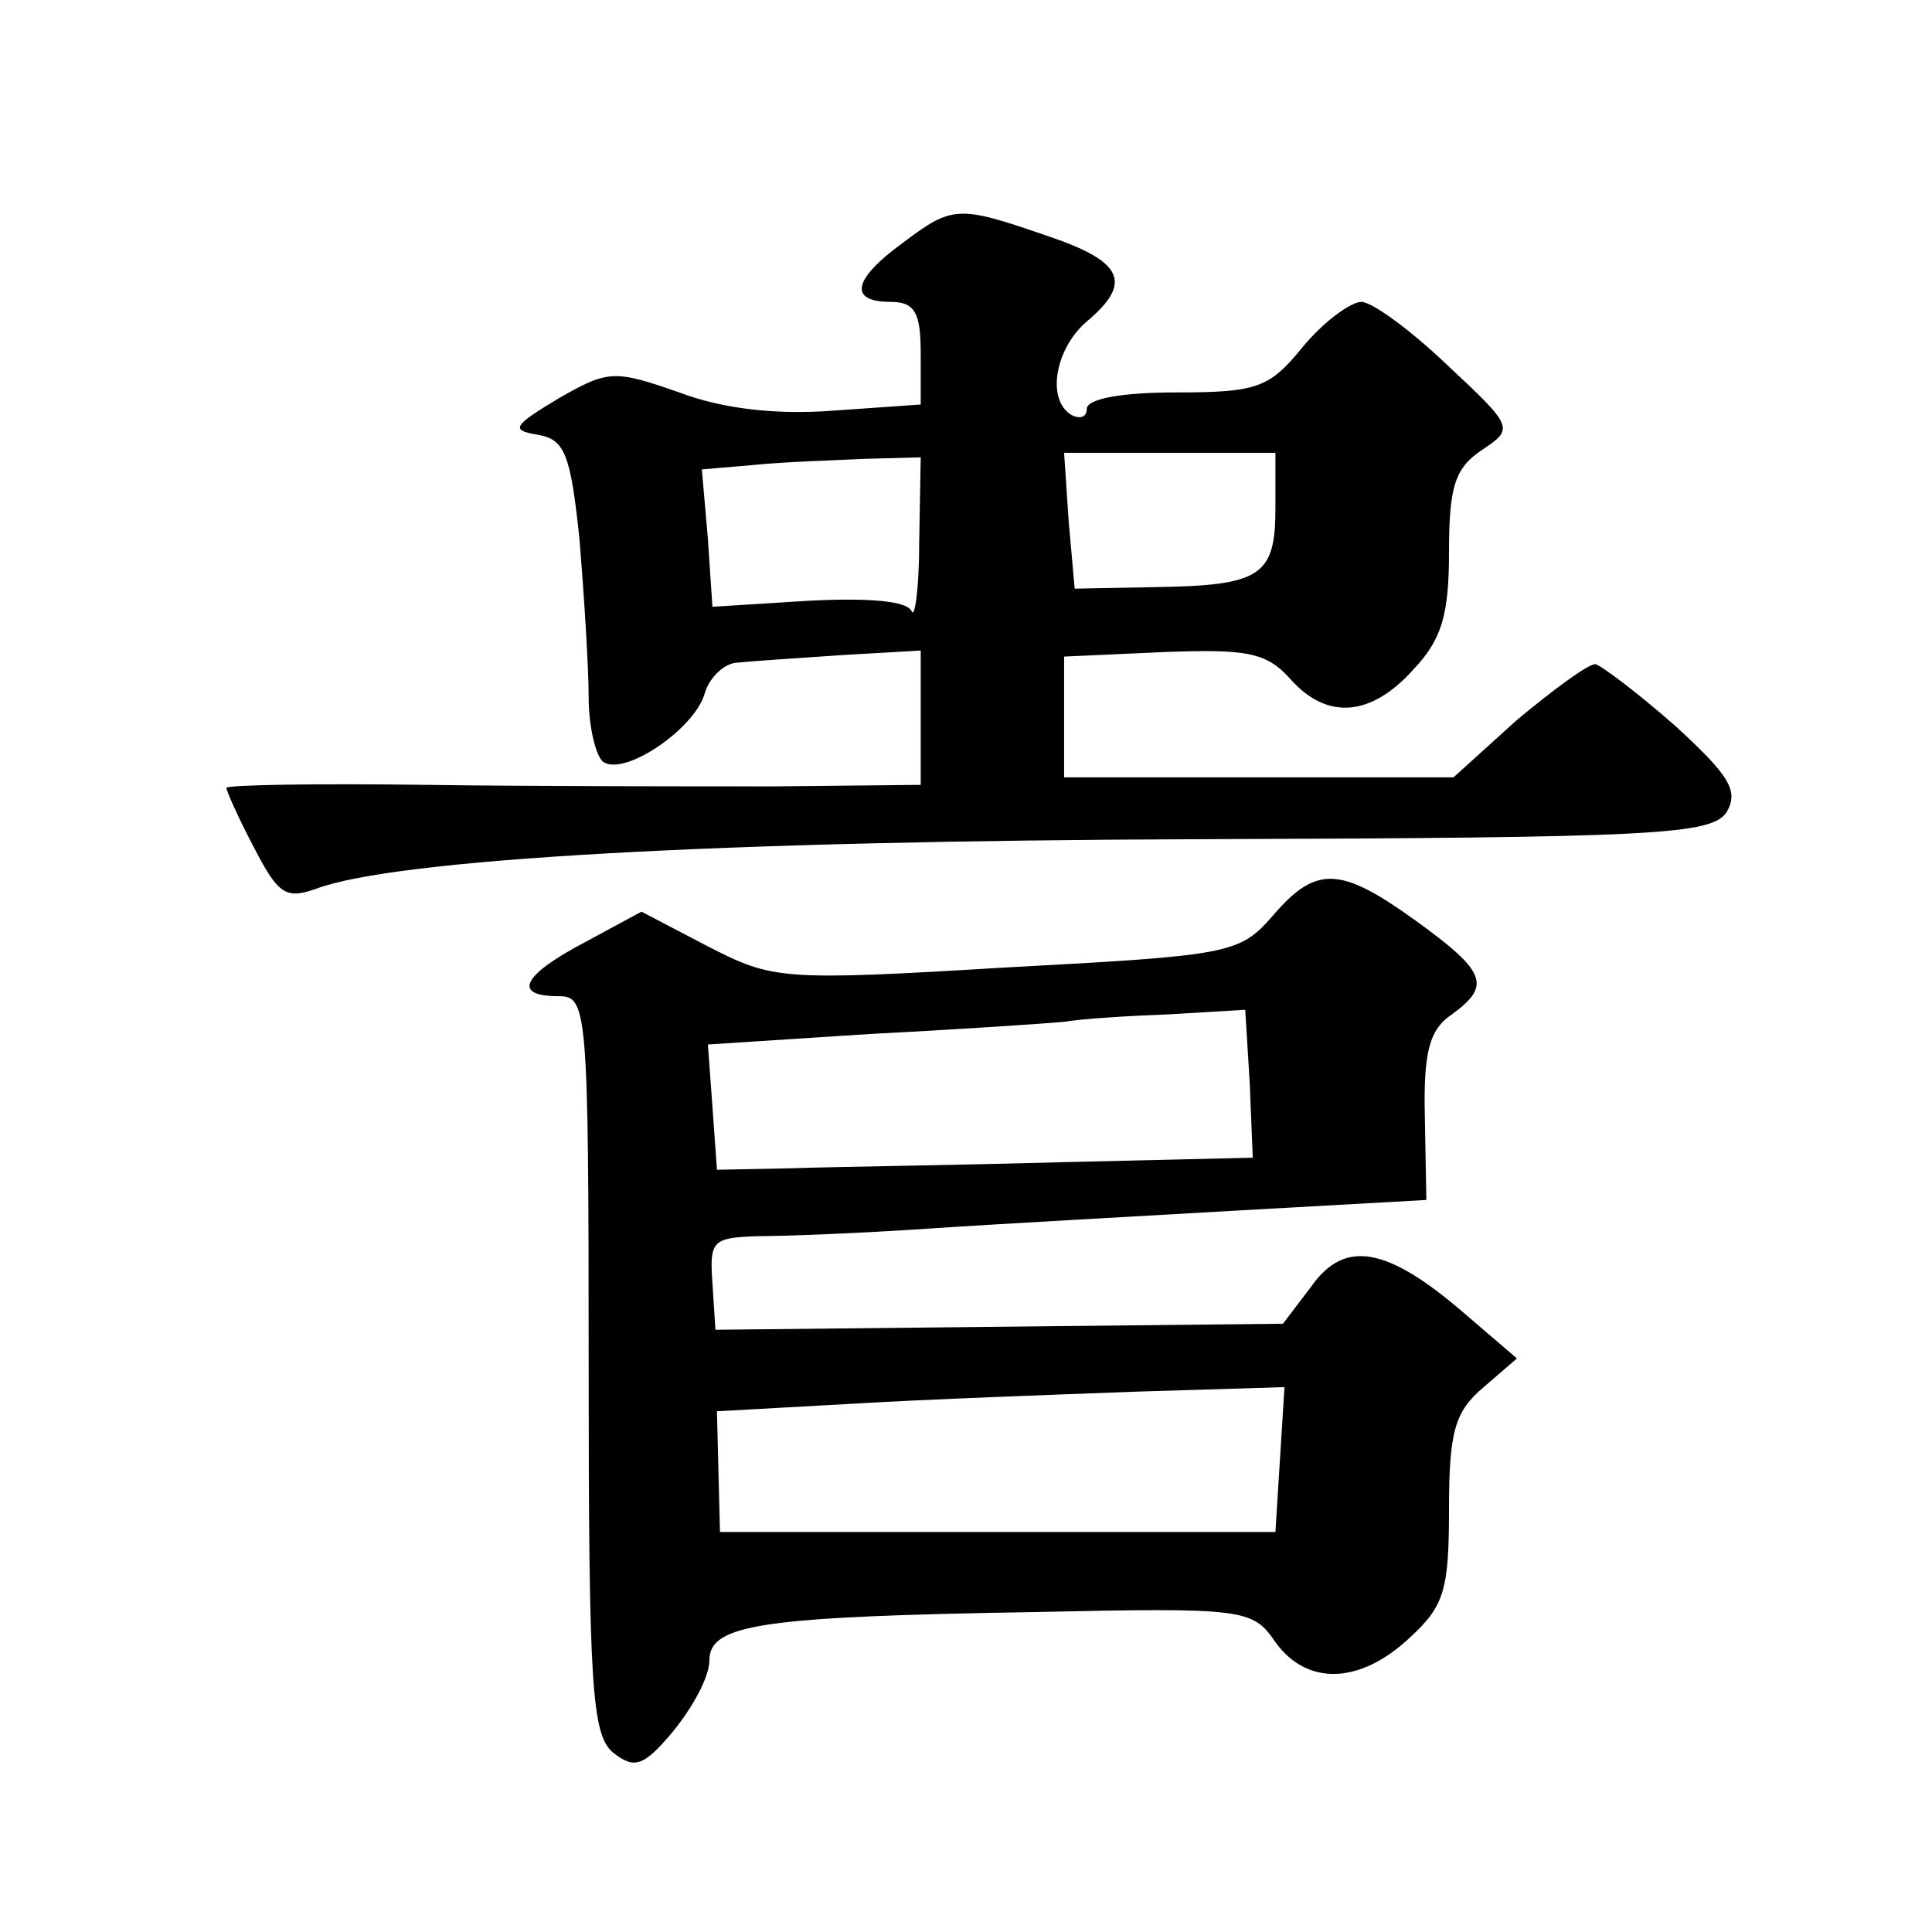
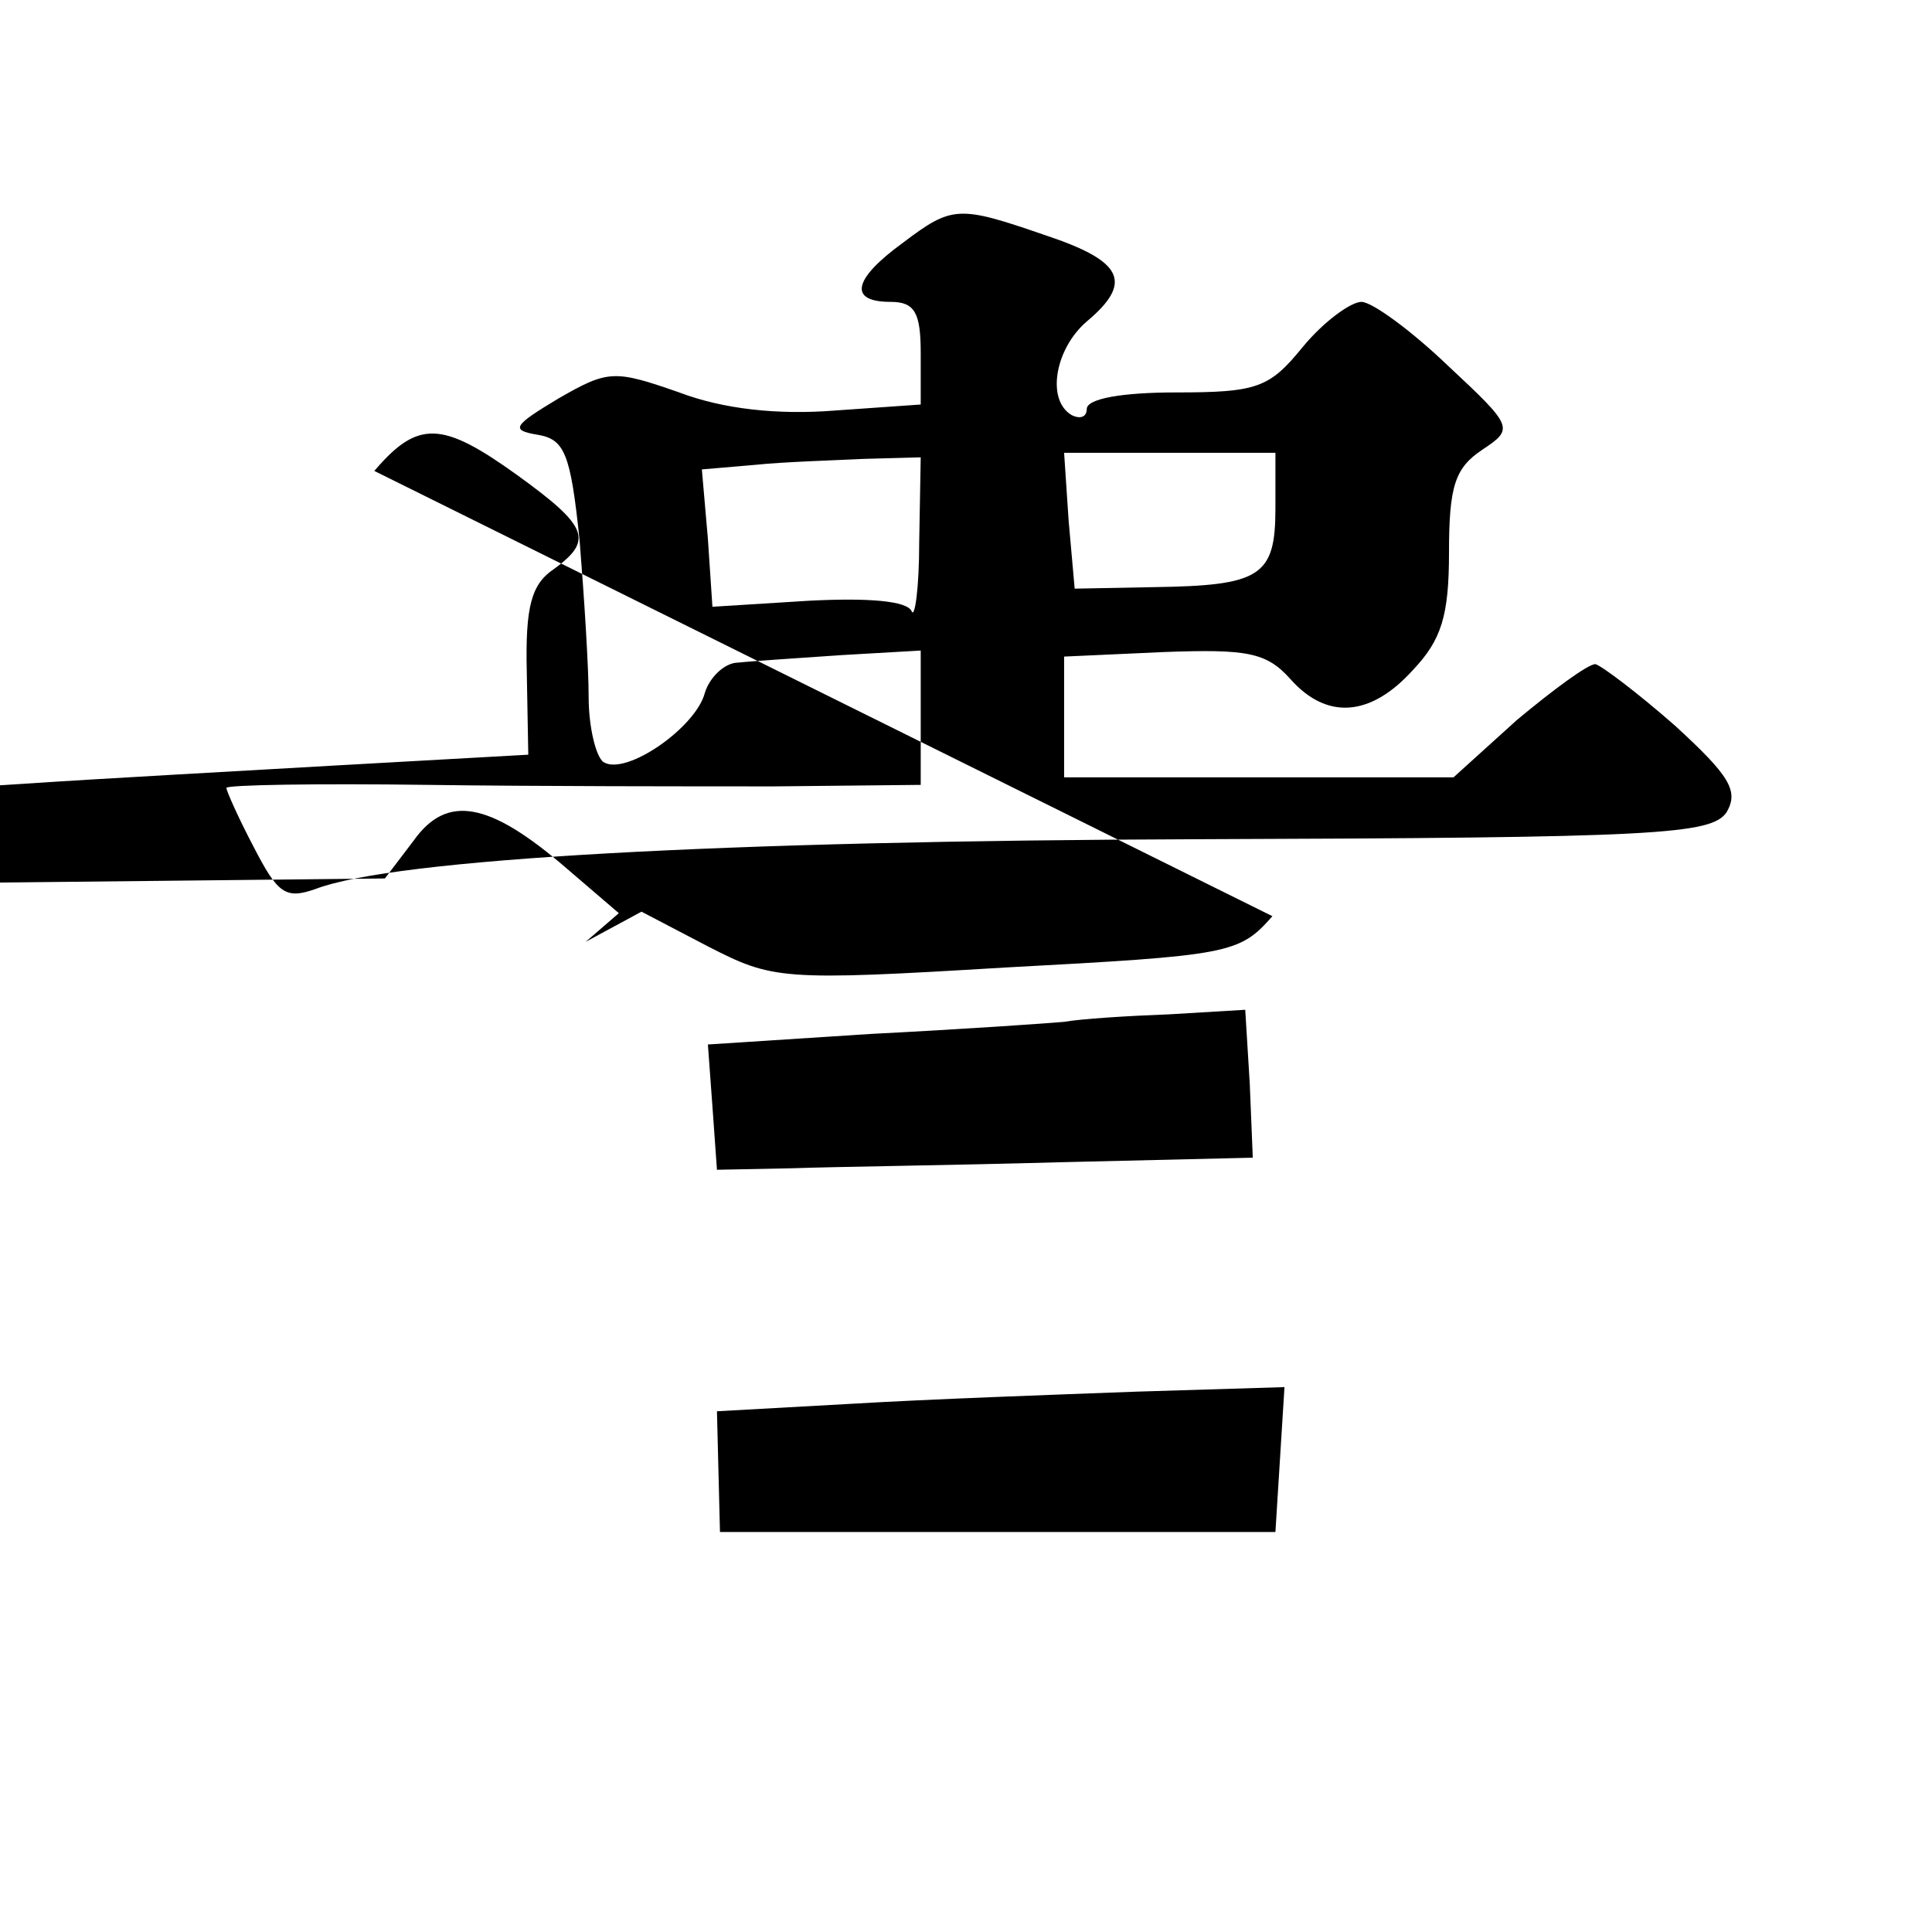
<svg xmlns="http://www.w3.org/2000/svg" version="1.0" width="128pt" height="128pt" viewBox="0 0 128 128" preserveAspectRatio="xMidYMid meet">
  <g transform="translate(0,128) scale(0.1,-0.1)" fill="#0" stroke="none">
-     <path d="M598 1119 c-33 -24 -36 -39 -8 -39 16 0 20 -7 20 -34 l0 -34 -57 -4 c-38 -3 -74 1 -103 12 -43 15 -47 15 -80 -4 -30 -18 -32 -21 -14 -24 18 -3 22 -12 28 -70 3 -37 6 -84 6 -104 0 -20 5 -40 10 -43 15 -9 61 23 67 46 3 10 13 20 22 20 9 1 40 3 69 5 l52 3 0 -44 0 -45 -97 -1 c-54 0 -158 0 -230 1 -73 1 -133 0 -133 -2 0 -2 8 -20 18 -39 16 -31 21 -35 41 -28 52 20 269 32 585 33 304 1 340 3 350 18 8 14 2 24 -34 57 -25 22 -49 40 -53 41 -5 0 -28 -17 -52 -37 l-42 -38 -129 0 -129 0 0 40 0 40 66 3 c55 2 68 0 84 -18 24 -27 53 -25 81 6 19 20 24 36 24 78 0 44 4 56 22 68 21 14 21 15 -23 56 -24 23 -50 42 -57 42 -7 0 -25 -13 -39 -30 -22 -27 -30 -30 -84 -30 -35 0 -59 -4 -59 -11 0 -5 -4 -7 -10 -4 -17 10 -11 44 10 62 31 26 24 40 -27 57 -58 20 -62 20 -95 -5z m11 -198 c0 -31 -3 -51 -5 -46 -3 7 -29 9 -68 7 l-64 -4 -3 45 -4 46 35 3 c19 2 52 3 73 4 l37 1 -1 -56z m236 22 c0 -45 -10 -51 -81 -52 l-52 -1 -4 45 -3 45 70 0 70 0 0 -37z M843 673 c-22 -25 -28 -26 -177 -34 -149 -9 -154 -8 -197 14 l-44 23 -37 -20 c-42 -22 -49 -36 -18 -36 19 0 20 -7 20 -244 0 -212 2 -245 16 -257 14 -11 20 -10 40 14 13 16 24 36 24 47 0 24 35 29 217 32 138 3 143 2 158 -20 21 -29 56 -28 89 3 23 21 26 32 26 85 0 52 4 65 23 81 l22 19 -35 30 c-51 44 -79 49 -101 18 l-19 -25 -188 -2 -188 -2 -2 31 c-2 28 0 30 30 31 18 0 69 2 113 5 44 3 136 8 205 12 l125 7 -1 55 c-1 43 3 58 18 68 26 19 23 28 -24 62 -50 36 -66 37 -95 3z m-15 -111 l2 -49 -127 -3 c-71 -2 -150 -3 -178 -4 l-50 -1 -3 42 -3 41 108 7 c59 3 117 7 128 8 11 2 43 4 70 5 l50 3 3 -49z m20 -249 l-3 -48 -184 0 -184 0 -1 40 -1 40 90 5 c50 3 134 6 188 8 l98 3 -3 -48z" />
+     <path d="M598 1119 c-33 -24 -36 -39 -8 -39 16 0 20 -7 20 -34 l0 -34 -57 -4 c-38 -3 -74 1 -103 12 -43 15 -47 15 -80 -4 -30 -18 -32 -21 -14 -24 18 -3 22 -12 28 -70 3 -37 6 -84 6 -104 0 -20 5 -40 10 -43 15 -9 61 23 67 46 3 10 13 20 22 20 9 1 40 3 69 5 l52 3 0 -44 0 -45 -97 -1 c-54 0 -158 0 -230 1 -73 1 -133 0 -133 -2 0 -2 8 -20 18 -39 16 -31 21 -35 41 -28 52 20 269 32 585 33 304 1 340 3 350 18 8 14 2 24 -34 57 -25 22 -49 40 -53 41 -5 0 -28 -17 -52 -37 l-42 -38 -129 0 -129 0 0 40 0 40 66 3 c55 2 68 0 84 -18 24 -27 53 -25 81 6 19 20 24 36 24 78 0 44 4 56 22 68 21 14 21 15 -23 56 -24 23 -50 42 -57 42 -7 0 -25 -13 -39 -30 -22 -27 -30 -30 -84 -30 -35 0 -59 -4 -59 -11 0 -5 -4 -7 -10 -4 -17 10 -11 44 10 62 31 26 24 40 -27 57 -58 20 -62 20 -95 -5z m11 -198 c0 -31 -3 -51 -5 -46 -3 7 -29 9 -68 7 l-64 -4 -3 45 -4 46 35 3 c19 2 52 3 73 4 l37 1 -1 -56z m236 22 c0 -45 -10 -51 -81 -52 l-52 -1 -4 45 -3 45 70 0 70 0 0 -37z M843 673 c-22 -25 -28 -26 -177 -34 -149 -9 -154 -8 -197 14 l-44 23 -37 -20 l22 19 -35 30 c-51 44 -79 49 -101 18 l-19 -25 -188 -2 -188 -2 -2 31 c-2 28 0 30 30 31 18 0 69 2 113 5 44 3 136 8 205 12 l125 7 -1 55 c-1 43 3 58 18 68 26 19 23 28 -24 62 -50 36 -66 37 -95 3z m-15 -111 l2 -49 -127 -3 c-71 -2 -150 -3 -178 -4 l-50 -1 -3 42 -3 41 108 7 c59 3 117 7 128 8 11 2 43 4 70 5 l50 3 3 -49z m20 -249 l-3 -48 -184 0 -184 0 -1 40 -1 40 90 5 c50 3 134 6 188 8 l98 3 -3 -48z" />
  </g>
</svg>